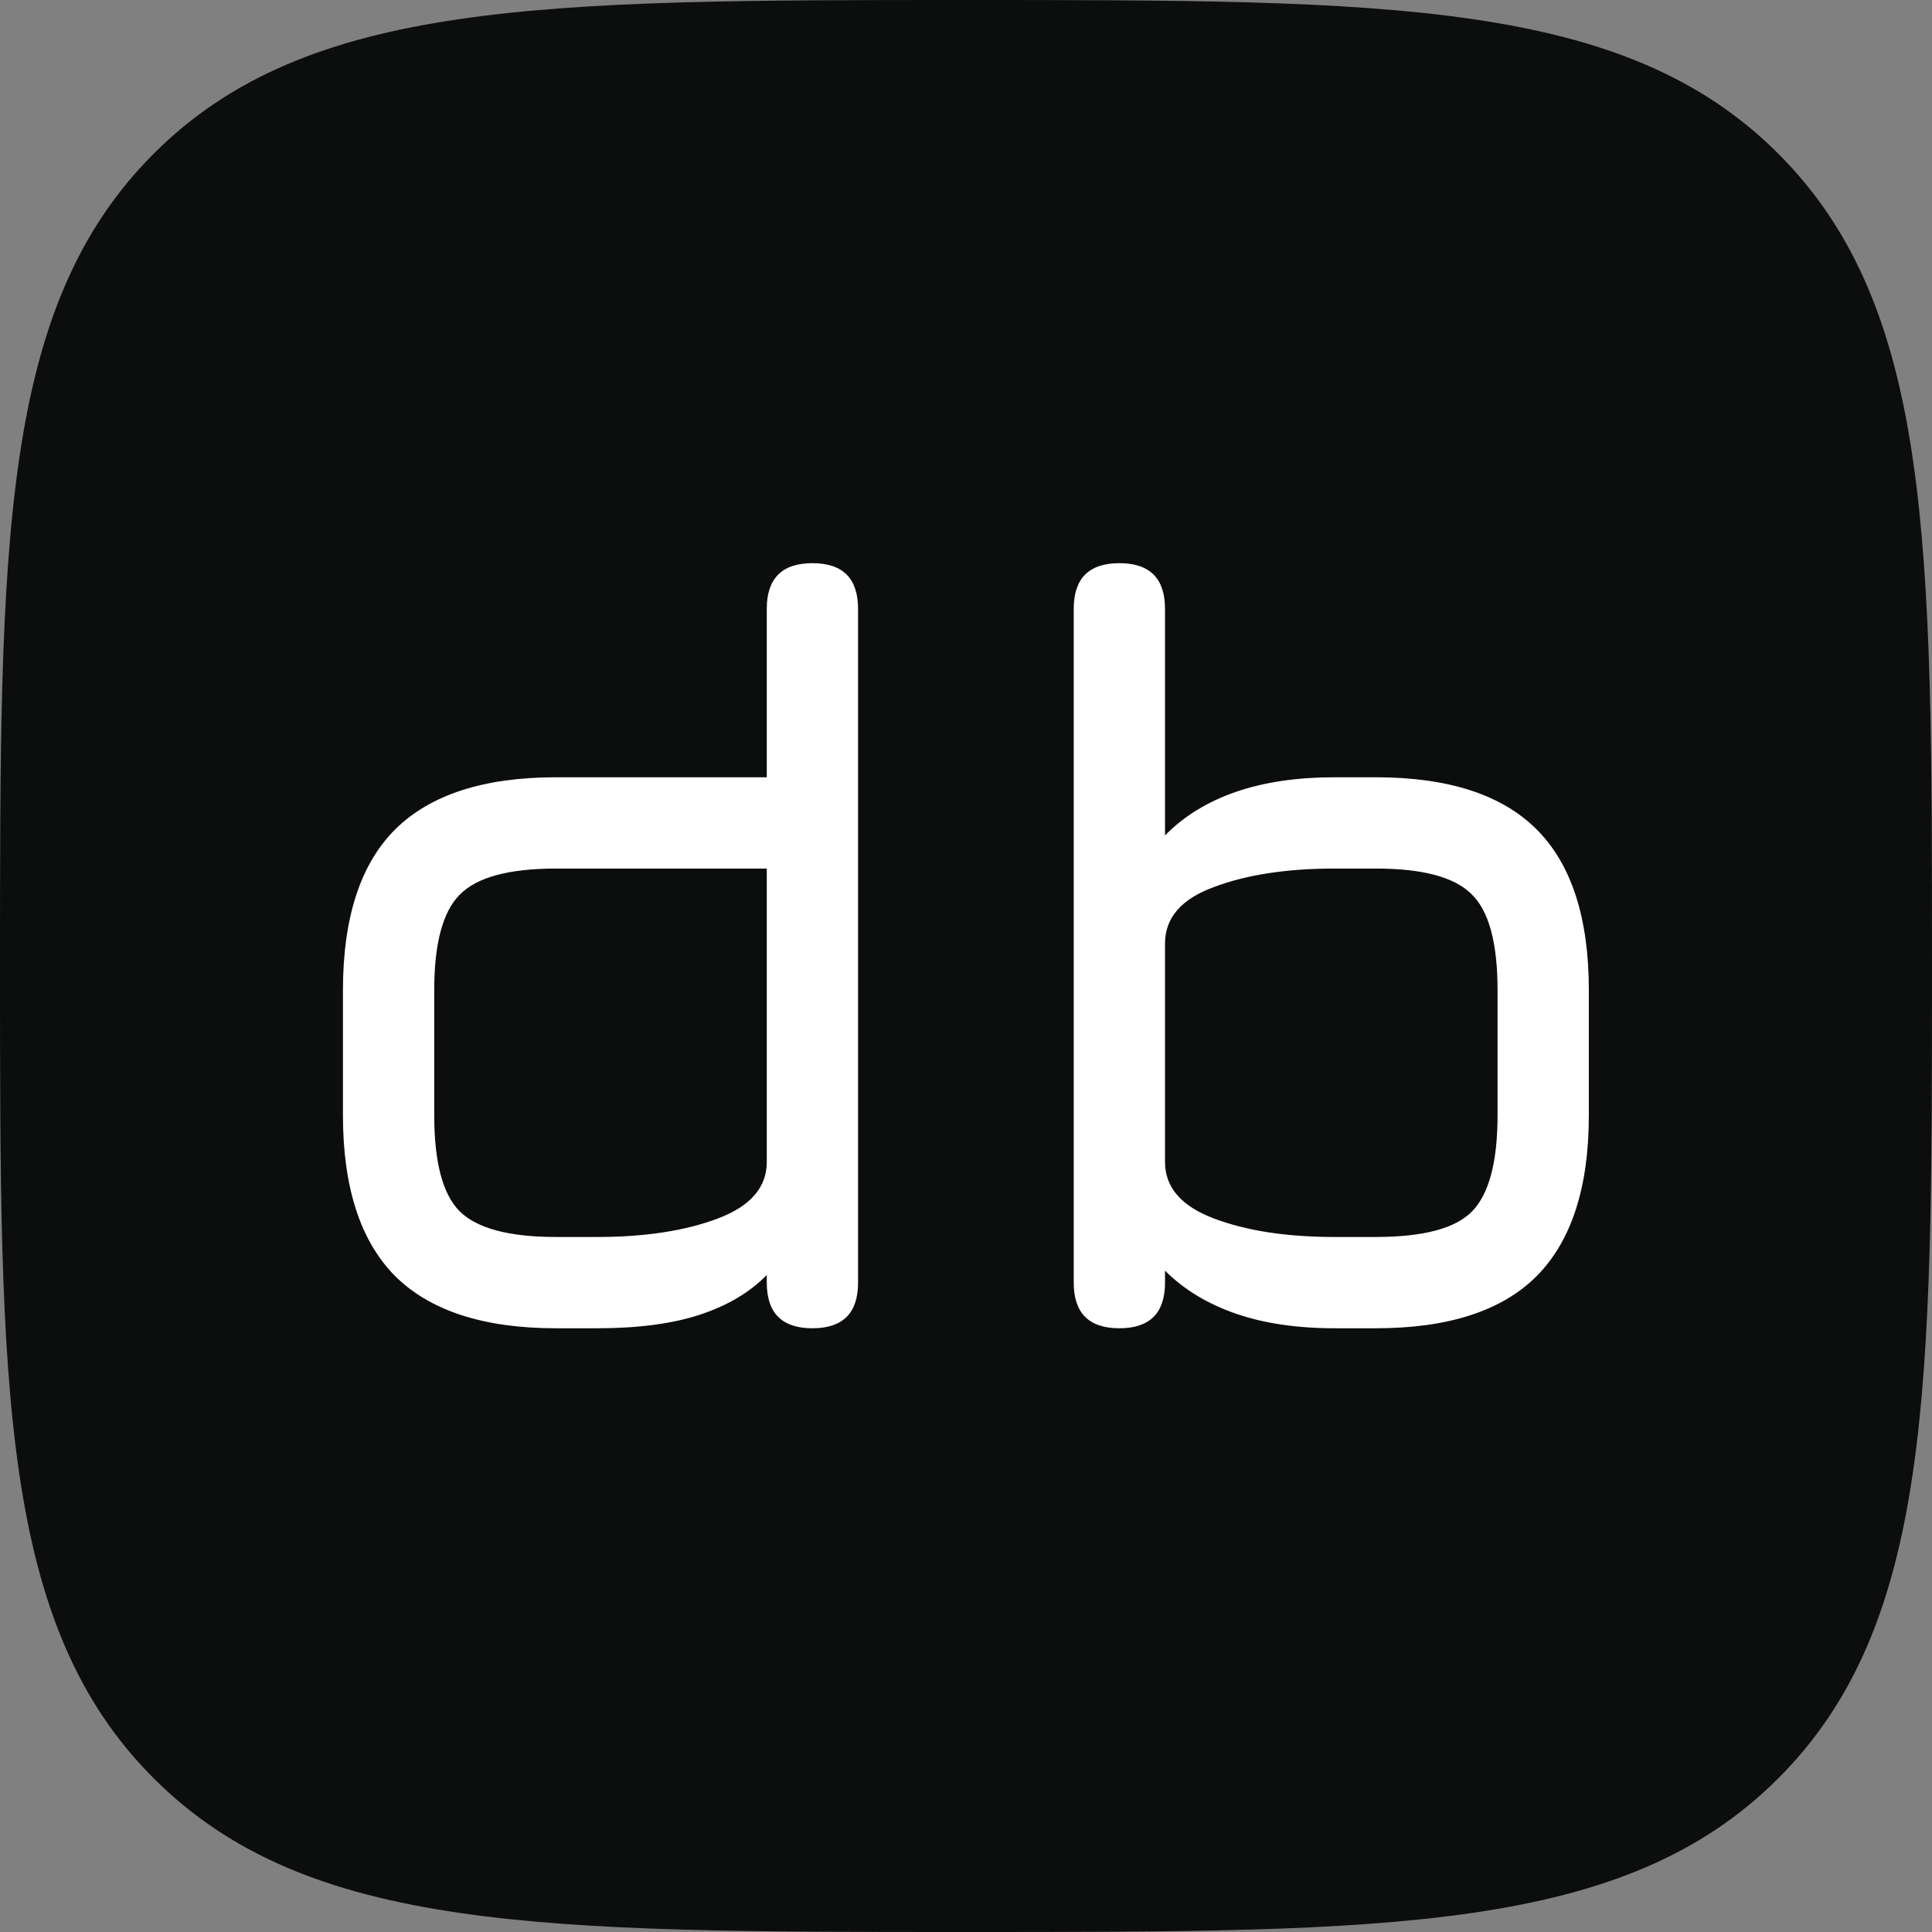
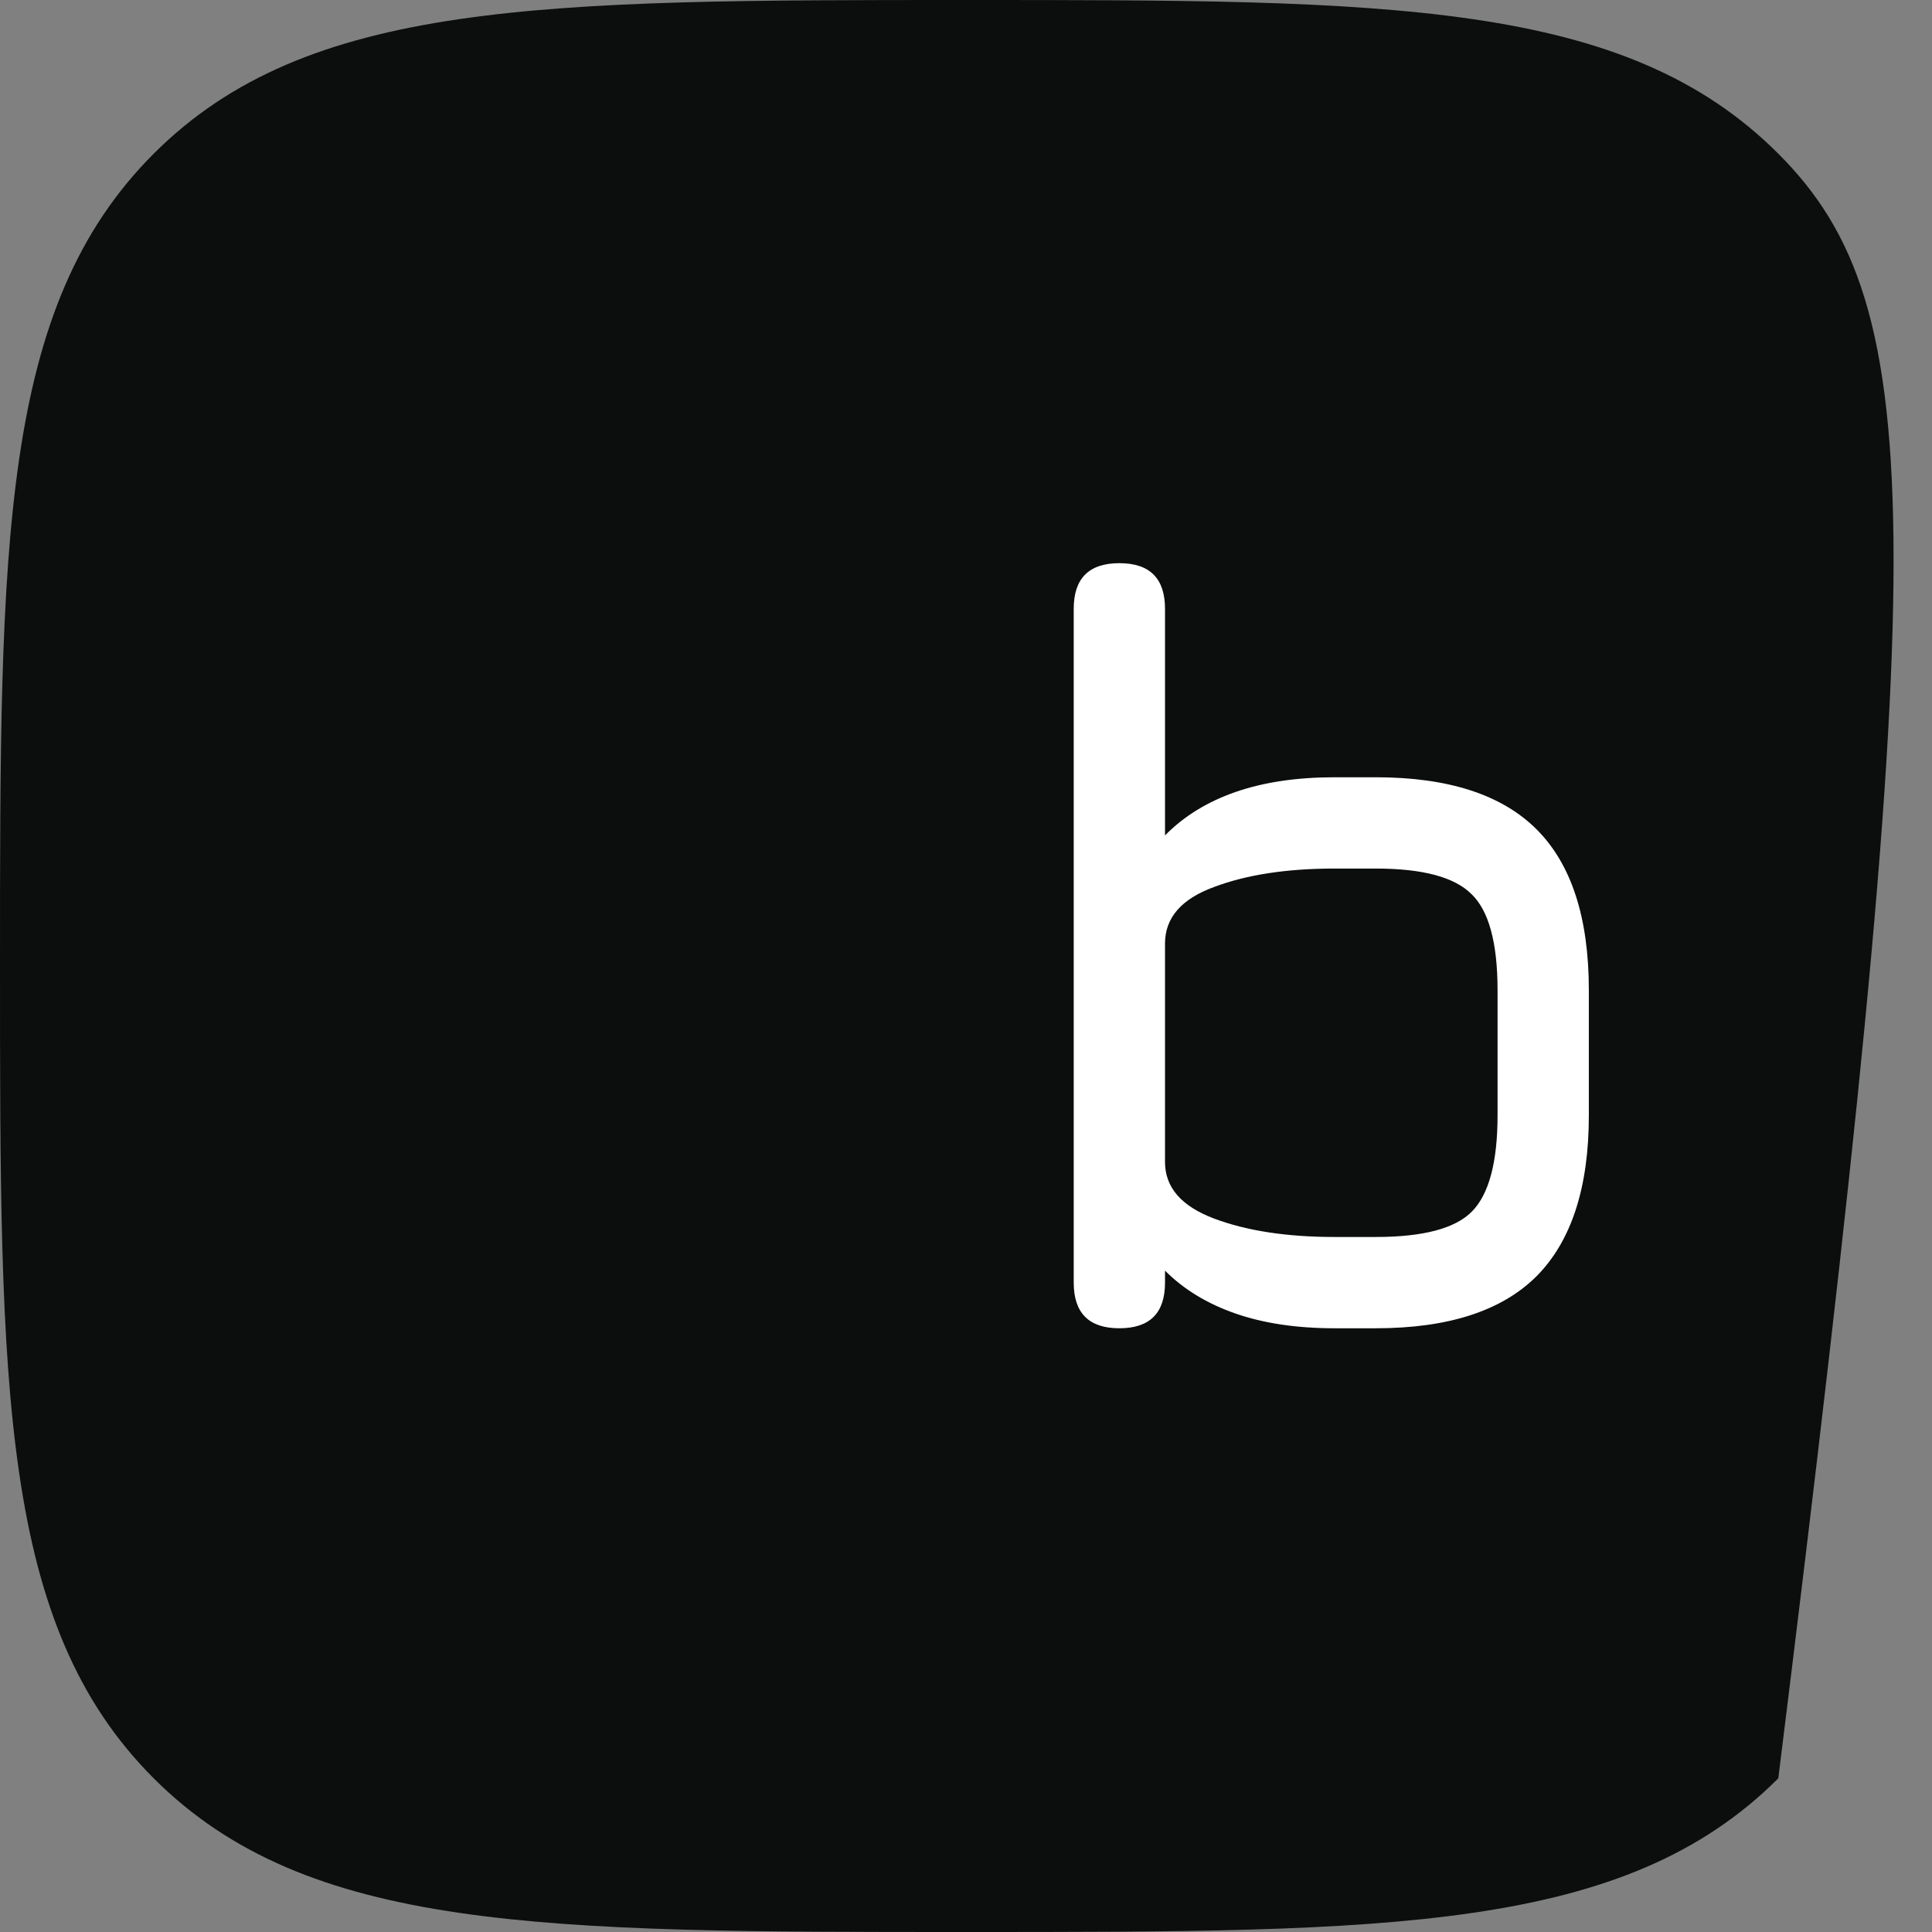
<svg xmlns="http://www.w3.org/2000/svg" width="128" height="128" viewBox="0 0 128 128" fill="none">
  <rect x="0" y="0" width="128" height="128" fill="#808080" stroke="none" />
-   <path d="M64 128C92.044 128 107.635 128 117.817 117.817C128 107.635 128 92.044 128 64C128 35.956 128 20.365 117.817 10.183C107.635 -8.90096e-06 92.044 0 64 0C35.956 0 20.365 -8.90096e-06 10.183 10.183C-8.90096e-06 20.365 0 35.956 0 64C0 92.044 -8.90096e-06 107.635 10.183 117.817C20.365 128 35.956 128 64 128Z" fill="#0C0D0D" />
+   <path d="M64 128C92.044 128 107.635 128 117.817 117.817C128 35.956 128 20.365 117.817 10.183C107.635 -8.90096e-06 92.044 0 64 0C35.956 0 20.365 -8.90096e-06 10.183 10.183C-8.90096e-06 20.365 0 35.956 0 64C0 92.044 -8.90096e-06 107.635 10.183 117.817C20.365 128 35.956 128 64 128Z" fill="#0C0D0D" />
  <path d="M74.161 88.001C72.145 88.001 71.137 86.993 71.137 84.977V40.337C71.137 38.321 72.145 37.312 74.161 37.312C76.177 37.312 77.185 38.321 77.185 40.337V55.349C78.433 54.077 79.993 53.117 81.865 52.468C83.737 51.821 85.921 51.496 88.417 51.496H91.153C95.953 51.496 99.505 52.648 101.809 54.953C104.113 57.257 105.265 60.809 105.265 65.609V73.888C105.265 78.665 104.113 82.216 101.809 84.544C99.505 86.849 95.953 88.001 91.153 88.001H88.417C85.921 88.001 83.737 87.677 81.865 87.028C79.993 86.38 78.433 85.433 77.185 84.184V84.977C77.185 86.993 76.177 88.001 74.161 88.001ZM88.417 81.953H91.153C94.297 81.953 96.421 81.388 97.525 80.26C98.653 79.109 99.217 76.984 99.217 73.888V65.609C99.217 62.465 98.641 60.34 97.489 59.236C96.361 58.108 94.249 57.544 91.153 57.544H88.417C85.249 57.544 82.585 57.953 80.425 58.769C78.265 59.56 77.185 60.809 77.185 62.513V76.984C77.185 78.665 78.265 79.912 80.425 80.728C82.585 81.544 85.249 81.953 88.417 81.953Z" fill="white" />
-   <path d="M36.833 88.001C32.057 88.001 28.505 86.849 26.177 84.544C23.873 82.216 22.721 78.665 22.721 73.888V65.609C22.721 60.809 23.873 57.257 26.177 54.953C28.505 52.648 32.057 51.496 36.833 51.496H50.801V40.337C50.801 38.321 51.809 37.312 53.825 37.312C55.841 37.312 56.849 38.321 56.849 40.337V84.977C56.849 86.993 55.841 88.001 53.825 88.001C51.809 88.001 50.801 86.993 50.801 84.977V84.472C49.673 85.624 48.197 86.501 46.373 87.1C44.549 87.701 42.281 88.001 39.569 88.001H36.833ZM36.833 81.953H39.569C42.737 81.953 45.401 81.544 47.561 80.728C49.721 79.912 50.801 78.665 50.801 76.984V57.544H36.833C33.713 57.544 31.589 58.12 30.461 59.273C29.333 60.401 28.769 62.513 28.769 65.609V73.888C28.769 77.008 29.333 79.132 30.461 80.26C31.613 81.388 33.737 81.953 36.833 81.953Z" fill="white" />
</svg>